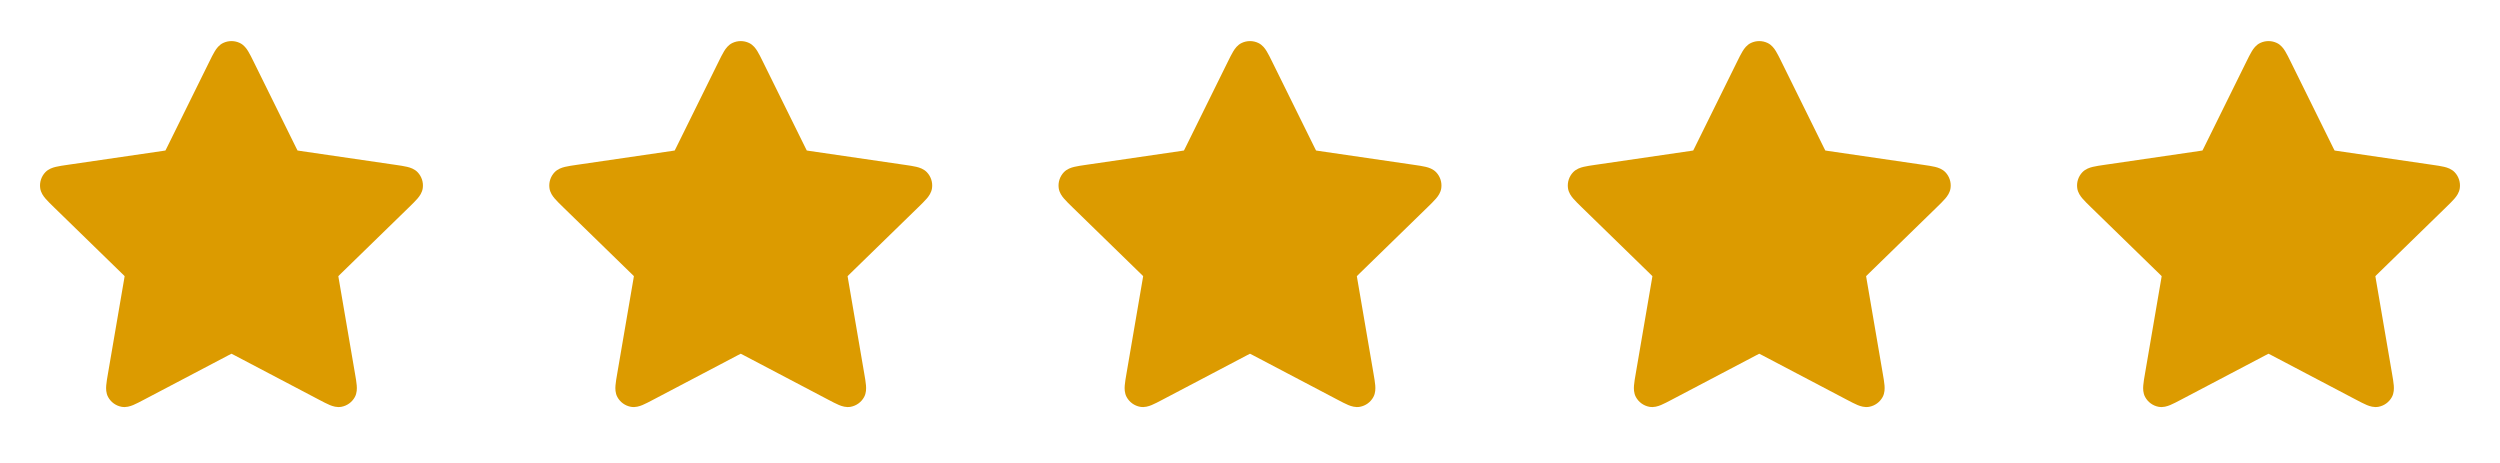
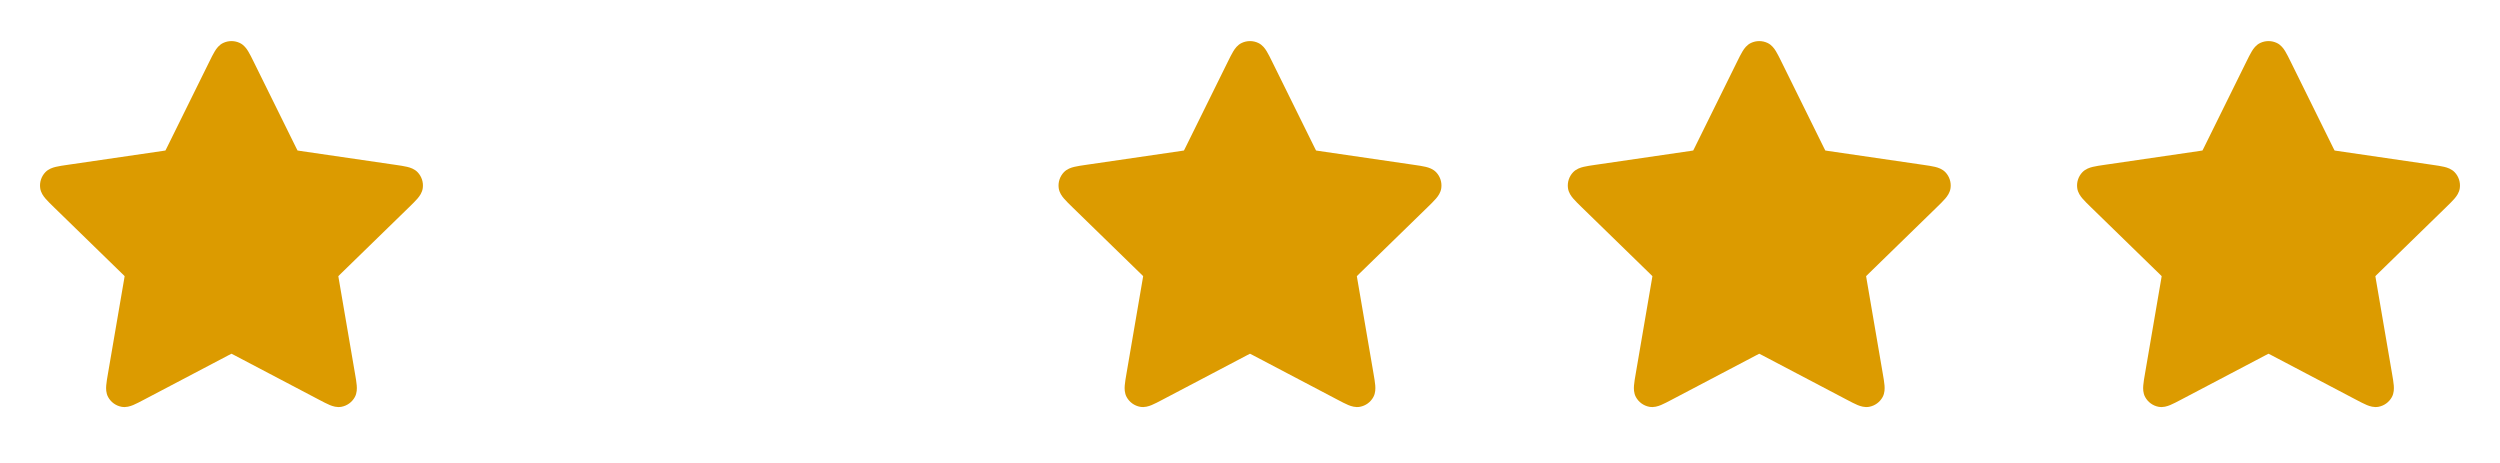
<svg xmlns="http://www.w3.org/2000/svg" width="108" height="20" viewBox="0 0 108 20" fill="none">
  <path d="M10.359 1.856C10.132 1.748 9.868 1.748 9.641 1.856C9.462 1.941 9.352 2.095 9.279 2.215C9.205 2.336 9.126 2.496 9.037 2.677L7.206 6.385C7.176 6.446 7.161 6.477 7.148 6.499L7.147 6.501L7.145 6.502C7.12 6.507 7.086 6.512 7.018 6.522L2.924 7.12C2.725 7.149 2.548 7.175 2.41 7.208C2.274 7.241 2.094 7.298 1.957 7.442C1.784 7.625 1.703 7.875 1.736 8.124C1.762 8.322 1.874 8.473 1.965 8.579C2.058 8.688 2.186 8.812 2.33 8.953L5.291 11.837C5.341 11.885 5.365 11.909 5.382 11.928L5.384 11.93L5.384 11.931C5.381 11.957 5.375 11.991 5.363 12.059L4.665 16.133C4.631 16.331 4.6 16.507 4.589 16.649C4.578 16.789 4.576 16.978 4.671 17.153C4.791 17.373 5.004 17.528 5.252 17.574C5.447 17.61 5.626 17.55 5.756 17.497C5.887 17.442 6.045 17.359 6.223 17.265L9.884 15.34C9.944 15.308 9.975 15.292 9.998 15.282L10 15.281L10.002 15.282C10.025 15.292 10.056 15.308 10.116 15.34L13.777 17.265C13.955 17.359 14.113 17.442 14.245 17.497C14.374 17.55 14.553 17.61 14.748 17.574C14.996 17.528 15.209 17.373 15.329 17.153C15.424 16.978 15.422 16.789 15.411 16.649C15.4 16.507 15.369 16.331 15.335 16.133L14.637 12.059C14.625 11.991 14.619 11.957 14.616 11.931L14.616 11.93L14.618 11.928C14.635 11.909 14.659 11.885 14.709 11.837L17.67 8.953C17.814 8.812 17.942 8.688 18.035 8.579C18.126 8.473 18.238 8.322 18.264 8.124C18.297 7.875 18.216 7.625 18.043 7.442C17.906 7.298 17.726 7.241 17.59 7.208C17.452 7.175 17.275 7.149 17.076 7.12L12.982 6.522C12.914 6.512 12.88 6.507 12.855 6.502L12.853 6.501L12.852 6.499C12.839 6.477 12.824 6.446 12.794 6.385L10.963 2.677C10.874 2.496 10.795 2.336 10.721 2.215C10.648 2.095 10.538 1.941 10.359 1.856Z" fill="#DC9B00" />
-   <path d="M32.359 1.856C32.132 1.748 31.868 1.748 31.641 1.856C31.462 1.941 31.352 2.095 31.279 2.215C31.205 2.336 31.126 2.496 31.037 2.677L29.206 6.385C29.176 6.446 29.16 6.477 29.148 6.499L29.147 6.501L29.145 6.502C29.12 6.507 29.086 6.512 29.018 6.522L24.924 7.12C24.725 7.149 24.548 7.175 24.41 7.208C24.274 7.241 24.094 7.298 23.957 7.442C23.784 7.625 23.703 7.875 23.736 8.124C23.762 8.322 23.874 8.473 23.965 8.579C24.058 8.688 24.186 8.812 24.33 8.953L27.291 11.837C27.341 11.885 27.365 11.909 27.383 11.928L27.384 11.93L27.384 11.931C27.381 11.957 27.375 11.991 27.363 12.059L26.665 16.133C26.631 16.331 26.6 16.507 26.589 16.649C26.578 16.789 26.576 16.978 26.671 17.153C26.791 17.373 27.004 17.528 27.252 17.574C27.447 17.61 27.626 17.55 27.756 17.497C27.887 17.442 28.045 17.359 28.223 17.265L31.884 15.34C31.944 15.308 31.975 15.292 31.998 15.282L32 15.281L32.002 15.282C32.025 15.292 32.056 15.308 32.116 15.34L35.777 17.265C35.955 17.359 36.113 17.442 36.245 17.497C36.374 17.55 36.553 17.61 36.748 17.574C36.996 17.528 37.209 17.373 37.329 17.153C37.424 16.978 37.422 16.789 37.411 16.649C37.4 16.507 37.369 16.331 37.335 16.133L36.637 12.059C36.625 11.991 36.619 11.957 36.616 11.931L36.616 11.93L36.618 11.928C36.635 11.909 36.66 11.885 36.709 11.837L39.67 8.953C39.814 8.812 39.942 8.688 40.035 8.579C40.126 8.473 40.238 8.322 40.264 8.124C40.297 7.875 40.216 7.625 40.043 7.442C39.906 7.298 39.726 7.241 39.59 7.208C39.452 7.175 39.275 7.149 39.076 7.12L34.982 6.522C34.914 6.512 34.88 6.507 34.855 6.502L34.853 6.501L34.852 6.499C34.84 6.477 34.824 6.446 34.794 6.385L32.963 2.677C32.874 2.496 32.795 2.336 32.721 2.215C32.648 2.095 32.538 1.941 32.359 1.856Z" fill="#DC9B00" />
  <path d="M54.359 1.856C54.132 1.748 53.868 1.748 53.641 1.856C53.462 1.941 53.352 2.095 53.279 2.215C53.205 2.336 53.126 2.496 53.037 2.677L51.206 6.385C51.176 6.446 51.16 6.477 51.148 6.499L51.147 6.501L51.145 6.502C51.12 6.507 51.086 6.512 51.018 6.522L46.924 7.12C46.725 7.149 46.548 7.175 46.41 7.208C46.274 7.241 46.094 7.298 45.957 7.442C45.784 7.625 45.703 7.875 45.736 8.124C45.762 8.322 45.874 8.473 45.965 8.579C46.058 8.688 46.186 8.812 46.33 8.953L49.291 11.837C49.341 11.885 49.365 11.909 49.383 11.928L49.384 11.93L49.384 11.931C49.381 11.957 49.375 11.991 49.363 12.059L48.665 16.133C48.631 16.331 48.6 16.507 48.589 16.649C48.578 16.789 48.576 16.978 48.671 17.153C48.791 17.373 49.004 17.528 49.252 17.574C49.447 17.61 49.626 17.55 49.755 17.497C49.887 17.442 50.045 17.359 50.223 17.265L53.884 15.34C53.944 15.308 53.975 15.292 53.998 15.282L54 15.281L54.002 15.282C54.025 15.292 54.056 15.308 54.116 15.34L57.777 17.265C57.955 17.359 58.113 17.442 58.245 17.497C58.374 17.55 58.553 17.61 58.748 17.574C58.996 17.528 59.209 17.373 59.329 17.153C59.424 16.978 59.422 16.789 59.411 16.649C59.4 16.507 59.369 16.331 59.335 16.133L58.637 12.059C58.625 11.991 58.619 11.957 58.616 11.931L58.616 11.93L58.618 11.928C58.635 11.909 58.66 11.885 58.709 11.837L61.67 8.953C61.814 8.812 61.942 8.688 62.035 8.579C62.126 8.473 62.238 8.322 62.264 8.124C62.297 7.875 62.216 7.625 62.043 7.442C61.906 7.298 61.726 7.241 61.59 7.208C61.452 7.175 61.275 7.149 61.076 7.12L56.982 6.522C56.914 6.512 56.88 6.507 56.855 6.502L56.853 6.501L56.852 6.499C56.84 6.477 56.824 6.446 56.794 6.385L54.963 2.677C54.874 2.496 54.795 2.336 54.721 2.215C54.648 2.095 54.538 1.941 54.359 1.856Z" fill="#DC9B00" />
  <path d="M76.359 1.856C76.132 1.748 75.868 1.748 75.641 1.856C75.462 1.941 75.352 2.095 75.279 2.215C75.205 2.336 75.126 2.496 75.037 2.677L73.206 6.385C73.176 6.446 73.16 6.477 73.148 6.499L73.147 6.501L73.145 6.502C73.12 6.507 73.086 6.512 73.018 6.522L68.924 7.12C68.725 7.149 68.548 7.175 68.41 7.208C68.274 7.241 68.094 7.298 67.957 7.442C67.784 7.625 67.703 7.875 67.736 8.124C67.762 8.322 67.874 8.473 67.965 8.579C68.058 8.688 68.186 8.812 68.33 8.953L71.291 11.837C71.341 11.885 71.365 11.909 71.382 11.928L71.384 11.93L71.384 11.931C71.381 11.957 71.375 11.991 71.363 12.059L70.665 16.133C70.631 16.331 70.6 16.507 70.589 16.649C70.578 16.789 70.576 16.978 70.671 17.153C70.791 17.373 71.004 17.528 71.251 17.574C71.447 17.61 71.626 17.55 71.755 17.497C71.887 17.442 72.045 17.359 72.223 17.265L75.884 15.34C75.944 15.308 75.975 15.292 75.998 15.282L76 15.281L76.002 15.282C76.025 15.292 76.056 15.308 76.116 15.34L79.777 17.265C79.955 17.359 80.113 17.442 80.245 17.497C80.374 17.55 80.553 17.61 80.749 17.574C80.996 17.528 81.209 17.373 81.329 17.153C81.424 16.978 81.422 16.789 81.411 16.649C81.4 16.507 81.369 16.331 81.335 16.133L80.637 12.059C80.625 11.991 80.619 11.957 80.616 11.931L80.616 11.93L80.618 11.928C80.635 11.909 80.659 11.885 80.709 11.837L83.67 8.953C83.814 8.812 83.942 8.688 84.035 8.579C84.126 8.473 84.238 8.322 84.264 8.124C84.297 7.875 84.216 7.625 84.043 7.442C83.906 7.298 83.726 7.241 83.59 7.208C83.452 7.175 83.275 7.149 83.076 7.12L78.982 6.522C78.914 6.512 78.88 6.507 78.855 6.502L78.853 6.501L78.852 6.499C78.84 6.477 78.824 6.446 78.794 6.385L76.963 2.677C76.874 2.496 76.795 2.336 76.721 2.215C76.648 2.095 76.538 1.941 76.359 1.856Z" fill="#DC9B00" />
  <path d="M98.359 1.856C98.132 1.748 97.868 1.748 97.641 1.856C97.462 1.941 97.352 2.095 97.279 2.215C97.205 2.336 97.126 2.496 97.037 2.677L95.206 6.385C95.176 6.446 95.16 6.477 95.148 6.499L95.147 6.501L95.145 6.502C95.12 6.507 95.086 6.512 95.018 6.522L90.924 7.12C90.725 7.149 90.548 7.175 90.41 7.208C90.274 7.241 90.094 7.298 89.957 7.442C89.784 7.625 89.703 7.875 89.736 8.124C89.762 8.322 89.874 8.473 89.965 8.579C90.058 8.688 90.186 8.812 90.33 8.953L93.291 11.837C93.341 11.885 93.365 11.909 93.382 11.928L93.384 11.93L93.384 11.931C93.381 11.957 93.375 11.991 93.363 12.059L92.665 16.133C92.631 16.331 92.6 16.507 92.589 16.649C92.578 16.789 92.576 16.978 92.671 17.153C92.791 17.373 93.004 17.528 93.251 17.574C93.447 17.61 93.626 17.55 93.755 17.497C93.887 17.442 94.045 17.359 94.223 17.265L97.884 15.34C97.944 15.308 97.975 15.292 97.998 15.282L98 15.281L98.002 15.282C98.025 15.292 98.056 15.308 98.116 15.34L101.777 17.265C101.955 17.359 102.113 17.442 102.245 17.497C102.374 17.55 102.553 17.61 102.749 17.574C102.996 17.528 103.209 17.373 103.329 17.153C103.424 16.978 103.422 16.789 103.411 16.649C103.4 16.507 103.369 16.331 103.335 16.133L102.637 12.059C102.625 11.991 102.619 11.957 102.616 11.931L102.616 11.93L102.618 11.928C102.635 11.909 102.659 11.885 102.709 11.837L105.67 8.953C105.814 8.812 105.942 8.688 106.035 8.579C106.126 8.473 106.238 8.322 106.264 8.124C106.297 7.875 106.216 7.625 106.043 7.442C105.906 7.298 105.726 7.241 105.59 7.208C105.452 7.175 105.275 7.149 105.076 7.12L100.982 6.522C100.914 6.512 100.88 6.507 100.855 6.502L100.853 6.501L100.852 6.499C100.839 6.477 100.824 6.446 100.794 6.385L98.963 2.677C98.874 2.496 98.795 2.336 98.721 2.215C98.648 2.095 98.538 1.941 98.359 1.856Z" fill="#DC9B00" />
</svg>